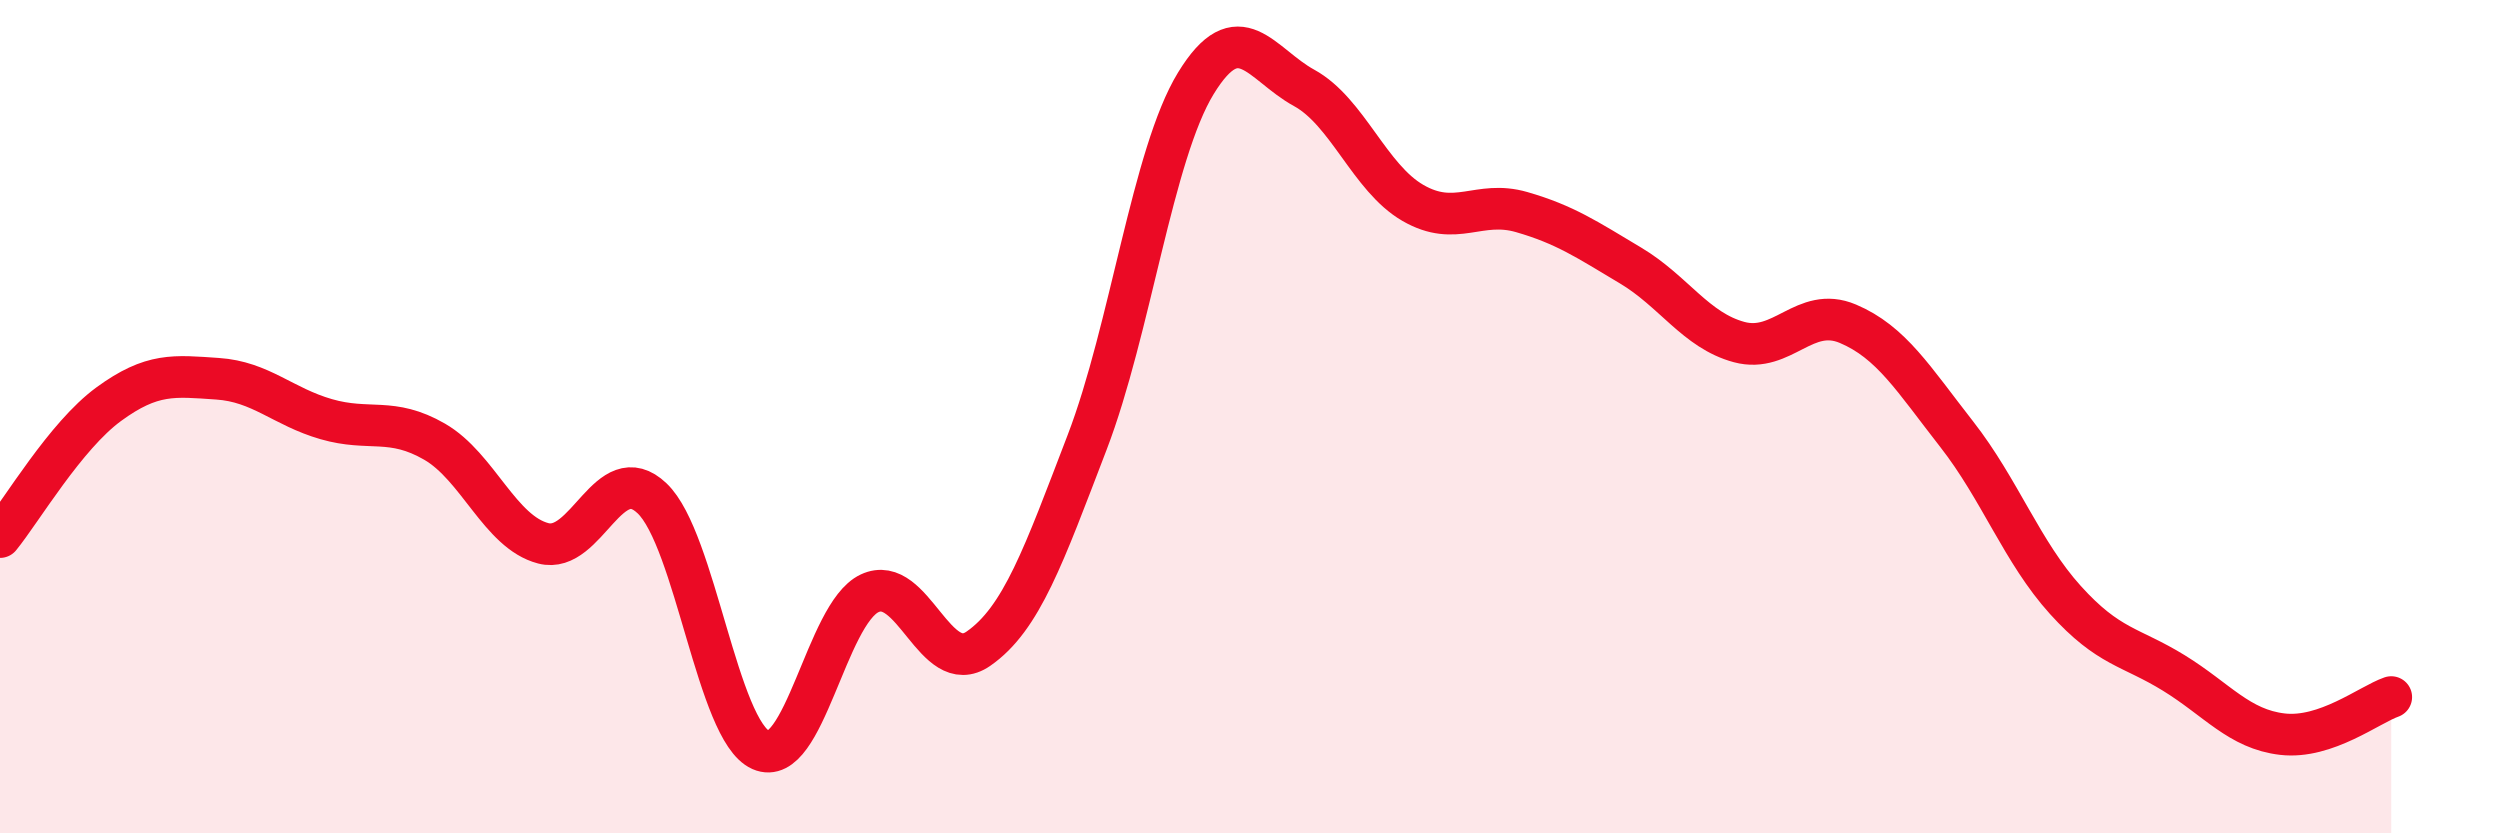
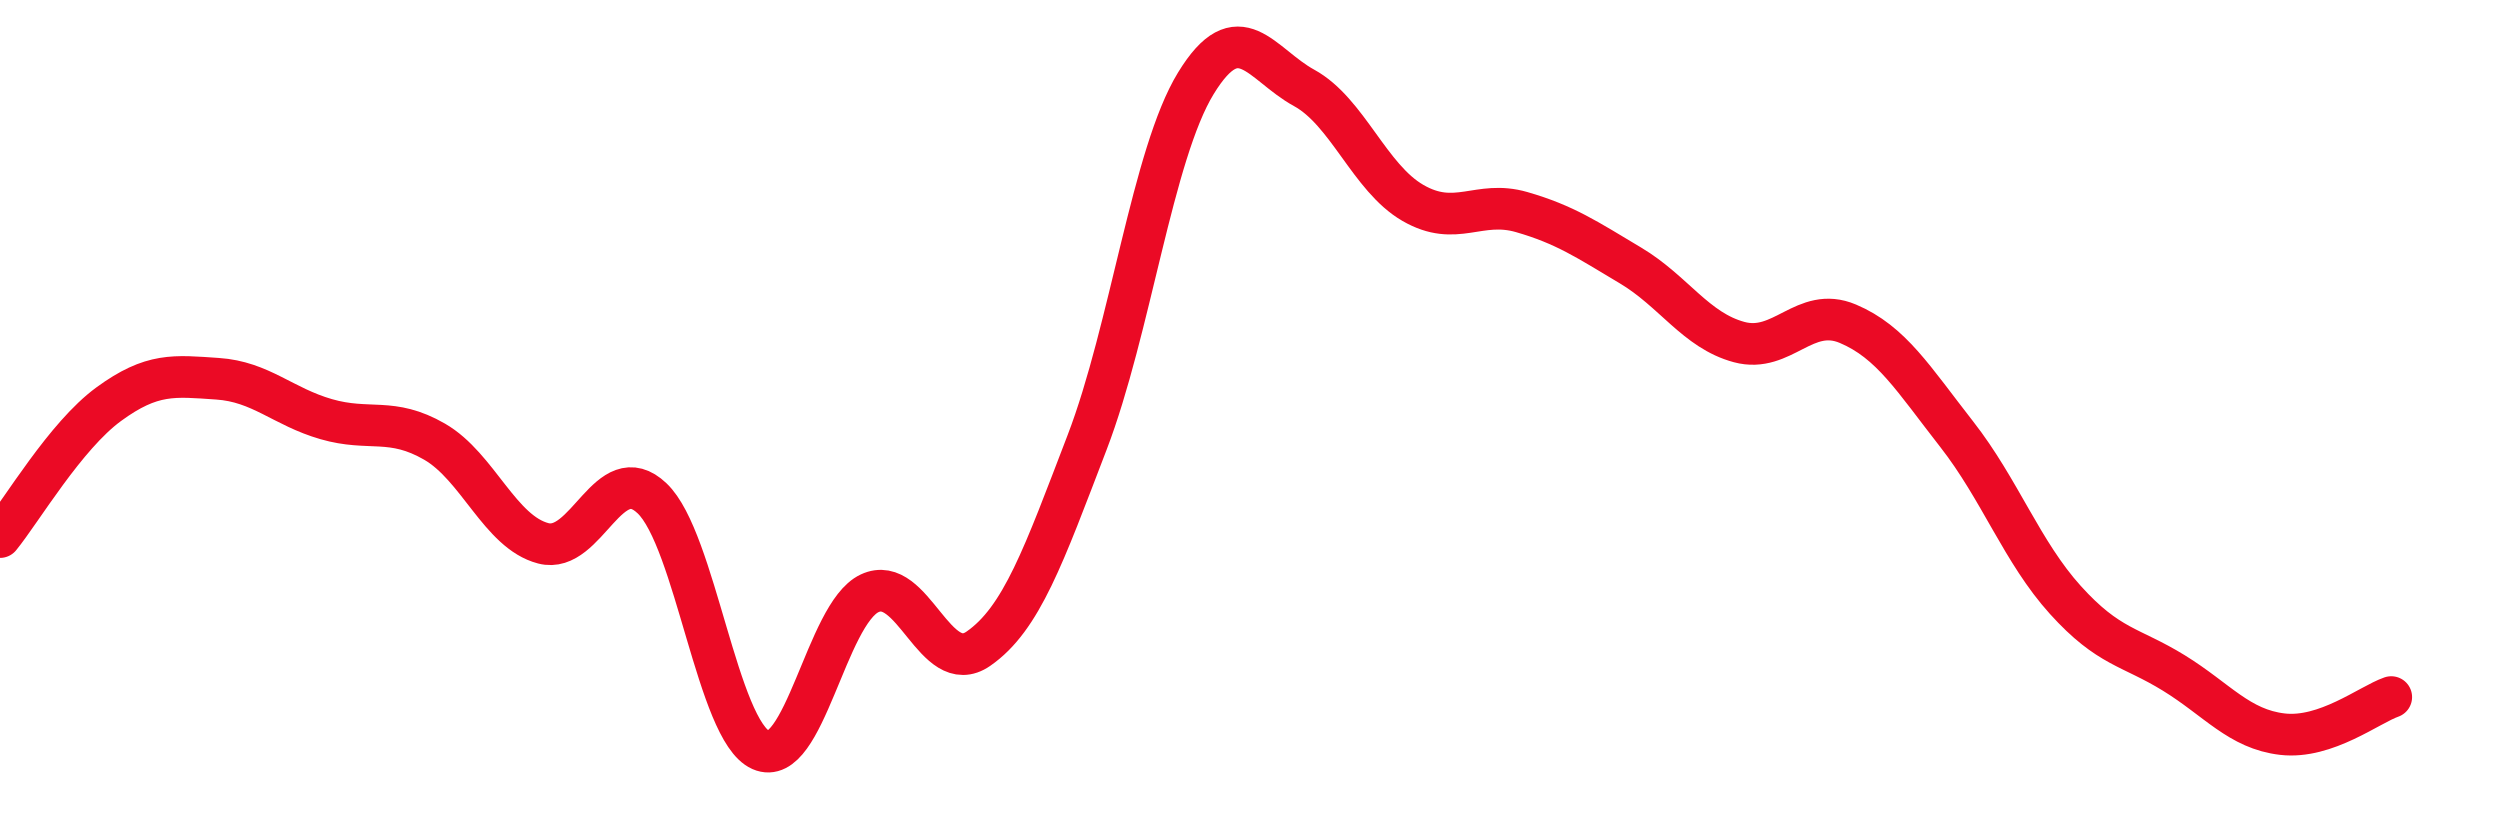
<svg xmlns="http://www.w3.org/2000/svg" width="60" height="20" viewBox="0 0 60 20">
-   <path d="M 0,12.89 C 0.52,12.25 1.57,10.46 2.61,9.7 C 3.65,8.94 4.18,9.02 5.22,9.09 C 6.26,9.16 6.79,9.76 7.83,10.06 C 8.87,10.36 9.39,10 10.43,10.6 C 11.47,11.2 12,12.77 13.04,13.04 C 14.08,13.31 14.61,10.97 15.65,11.96 C 16.69,12.95 17.22,17.54 18.26,18 C 19.3,18.46 19.83,14.73 20.87,14.24 C 21.91,13.75 22.44,16.29 23.48,15.57 C 24.52,14.85 25.05,13.33 26.09,10.62 C 27.13,7.91 27.66,3.7 28.7,2 C 29.74,0.3 30.26,1.54 31.3,2.11 C 32.34,2.68 32.87,4.27 33.91,4.87 C 34.95,5.47 35.48,4.79 36.52,5.09 C 37.56,5.39 38.09,5.75 39.13,6.37 C 40.17,6.99 40.7,7.93 41.74,8.21 C 42.78,8.49 43.31,7.33 44.35,7.77 C 45.39,8.21 45.92,9.09 46.96,10.42 C 48,11.75 48.53,13.25 49.57,14.4 C 50.61,15.55 51.13,15.51 52.17,16.15 C 53.21,16.79 53.74,17.5 54.78,17.62 C 55.82,17.74 56.87,16.91 57.39,16.73L57.39 20L0 20Z" fill="#EB0A25" opacity="0.1" stroke-linecap="round" stroke-linejoin="round" />
  <path d="M 0,12.89 C 0.52,12.25 1.57,10.46 2.61,9.7 C 3.65,8.94 4.18,9.02 5.22,9.09 C 6.26,9.16 6.79,9.76 7.83,10.06 C 8.87,10.36 9.39,10 10.43,10.6 C 11.47,11.2 12,12.77 13.04,13.04 C 14.08,13.31 14.61,10.97 15.65,11.96 C 16.69,12.95 17.22,17.54 18.26,18 C 19.3,18.46 19.83,14.73 20.87,14.24 C 21.91,13.75 22.44,16.29 23.48,15.57 C 24.52,14.85 25.05,13.33 26.09,10.62 C 27.13,7.91 27.66,3.7 28.7,2 C 29.74,0.3 30.26,1.54 31.3,2.11 C 32.34,2.68 32.87,4.27 33.91,4.87 C 34.95,5.47 35.48,4.79 36.52,5.09 C 37.56,5.39 38.09,5.75 39.13,6.37 C 40.17,6.99 40.7,7.93 41.74,8.21 C 42.78,8.49 43.31,7.33 44.35,7.77 C 45.39,8.21 45.92,9.09 46.96,10.42 C 48,11.75 48.53,13.25 49.57,14.4 C 50.61,15.55 51.13,15.51 52.17,16.15 C 53.21,16.79 53.74,17.5 54.78,17.62 C 55.82,17.74 56.87,16.91 57.39,16.73" stroke="#EB0A25" stroke-width="1" fill="none" stroke-linecap="round" stroke-linejoin="round" />
</svg>